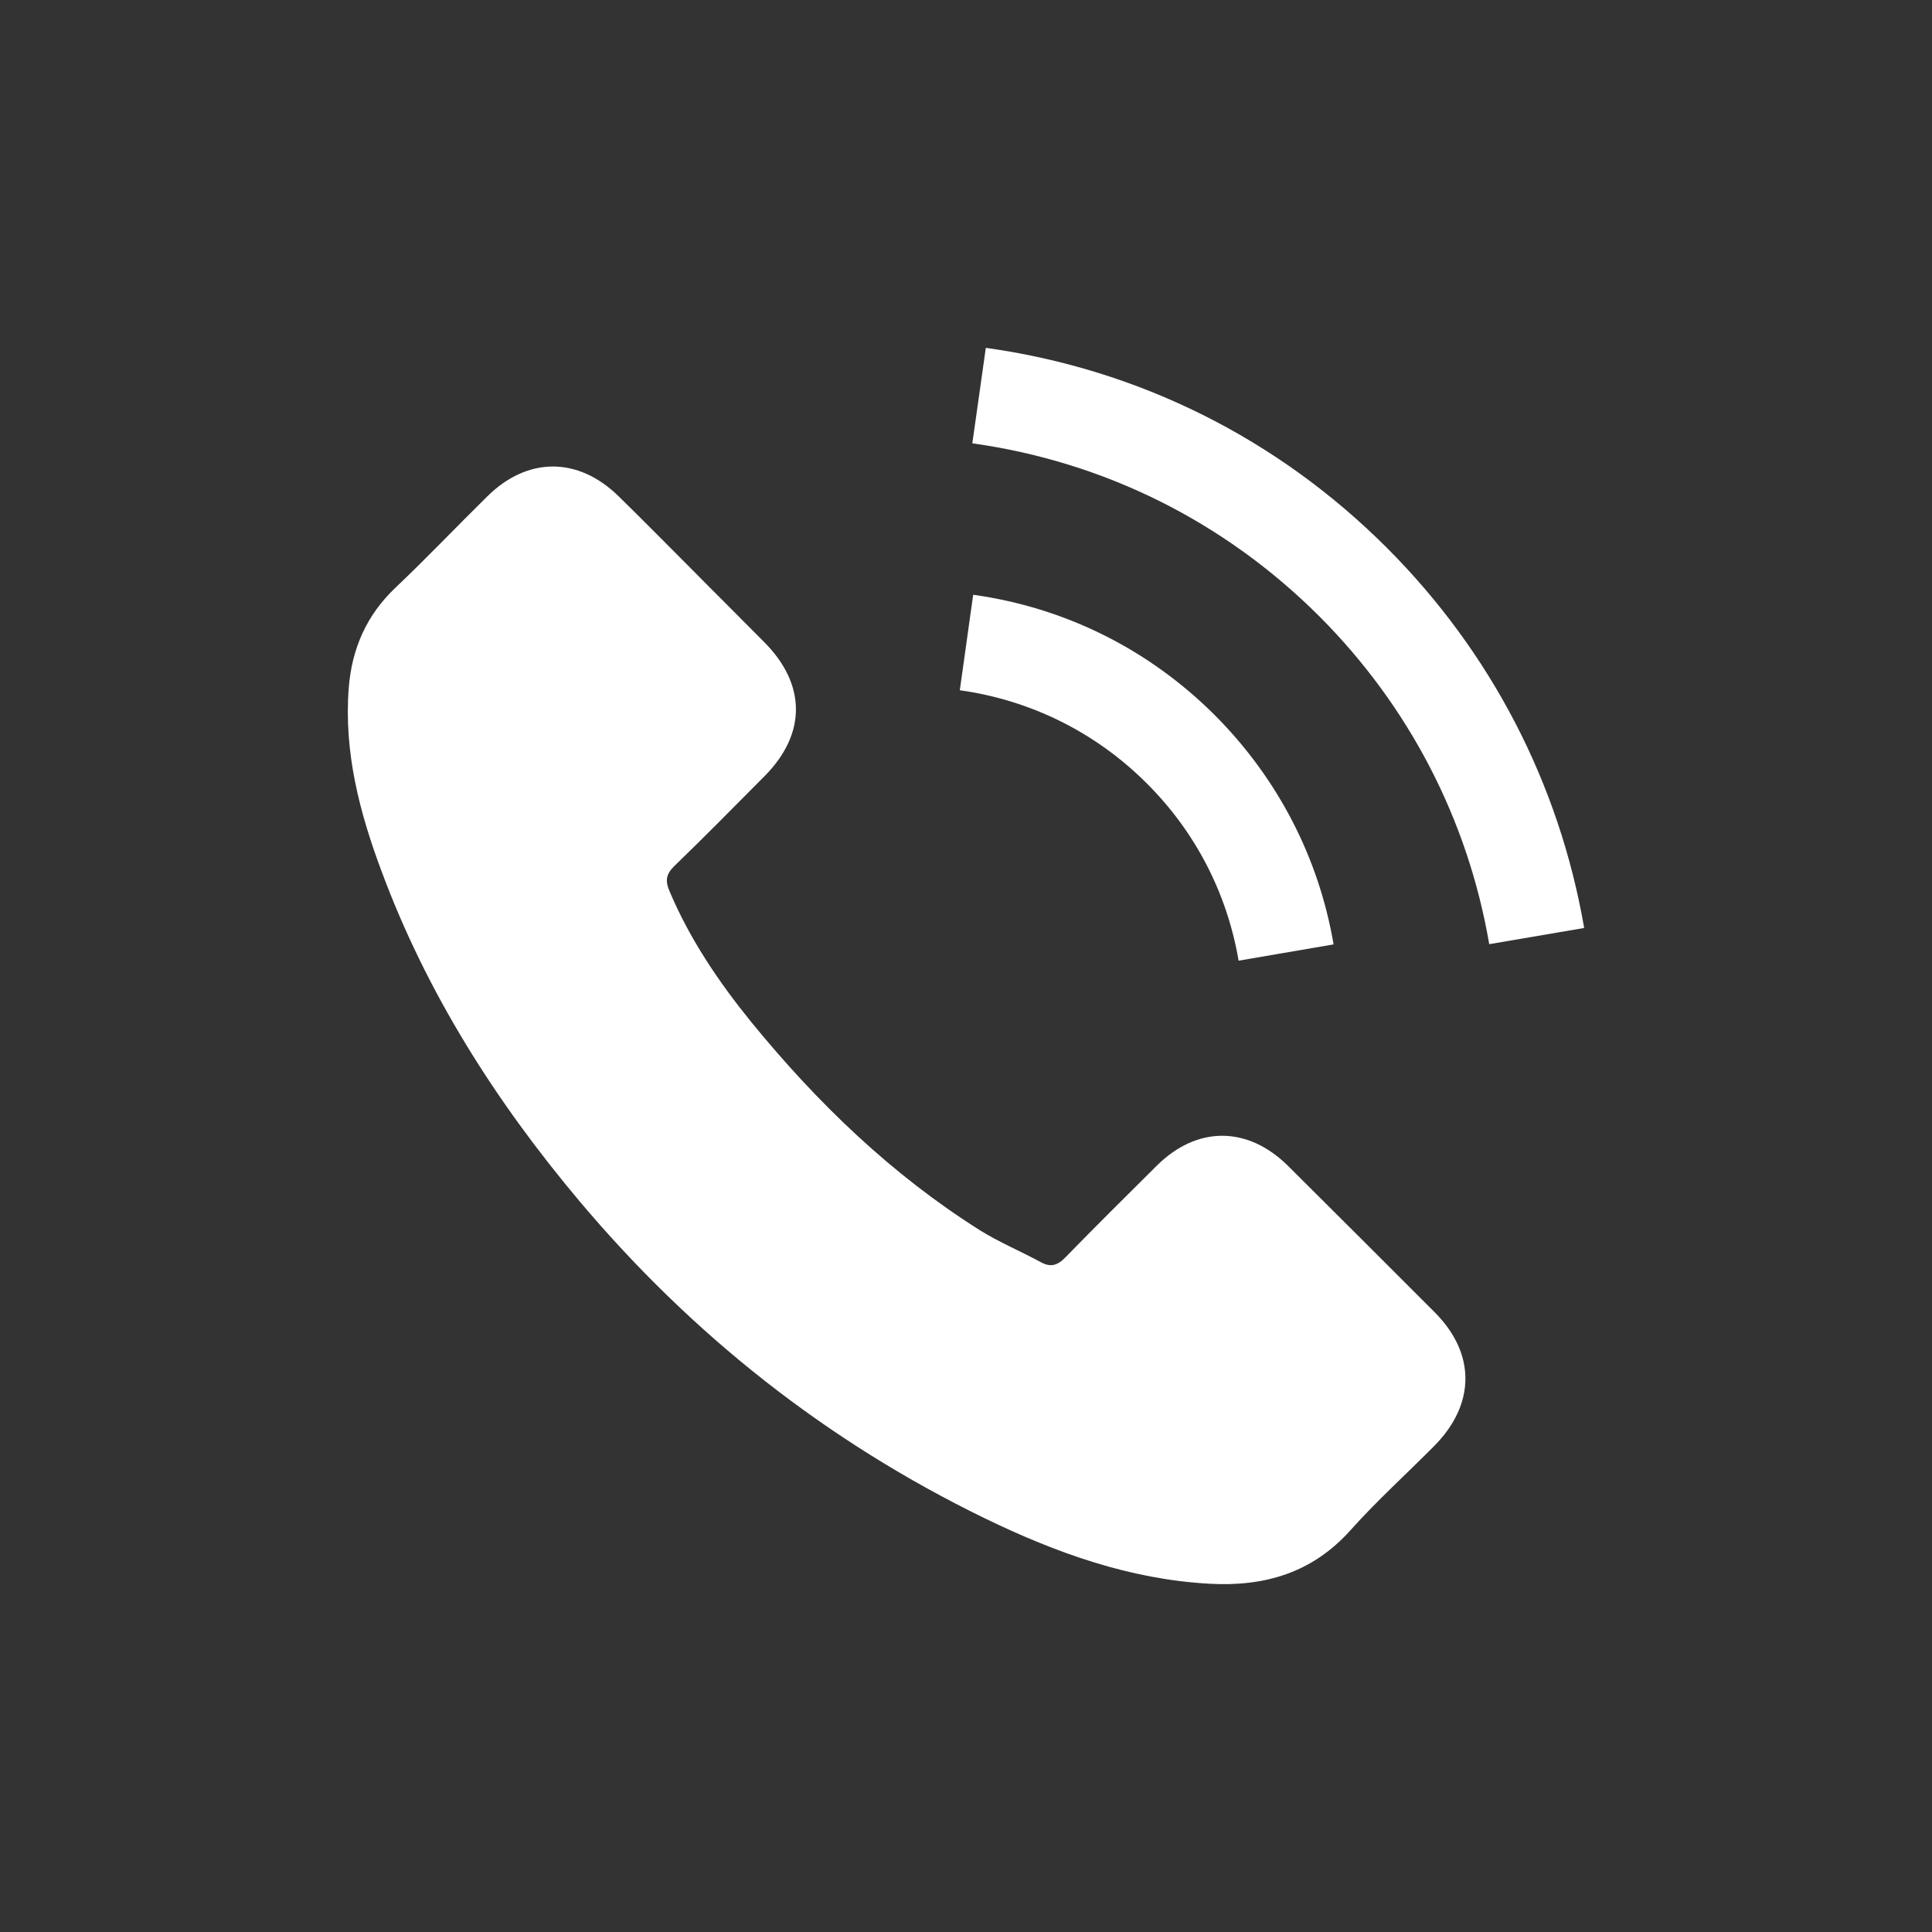
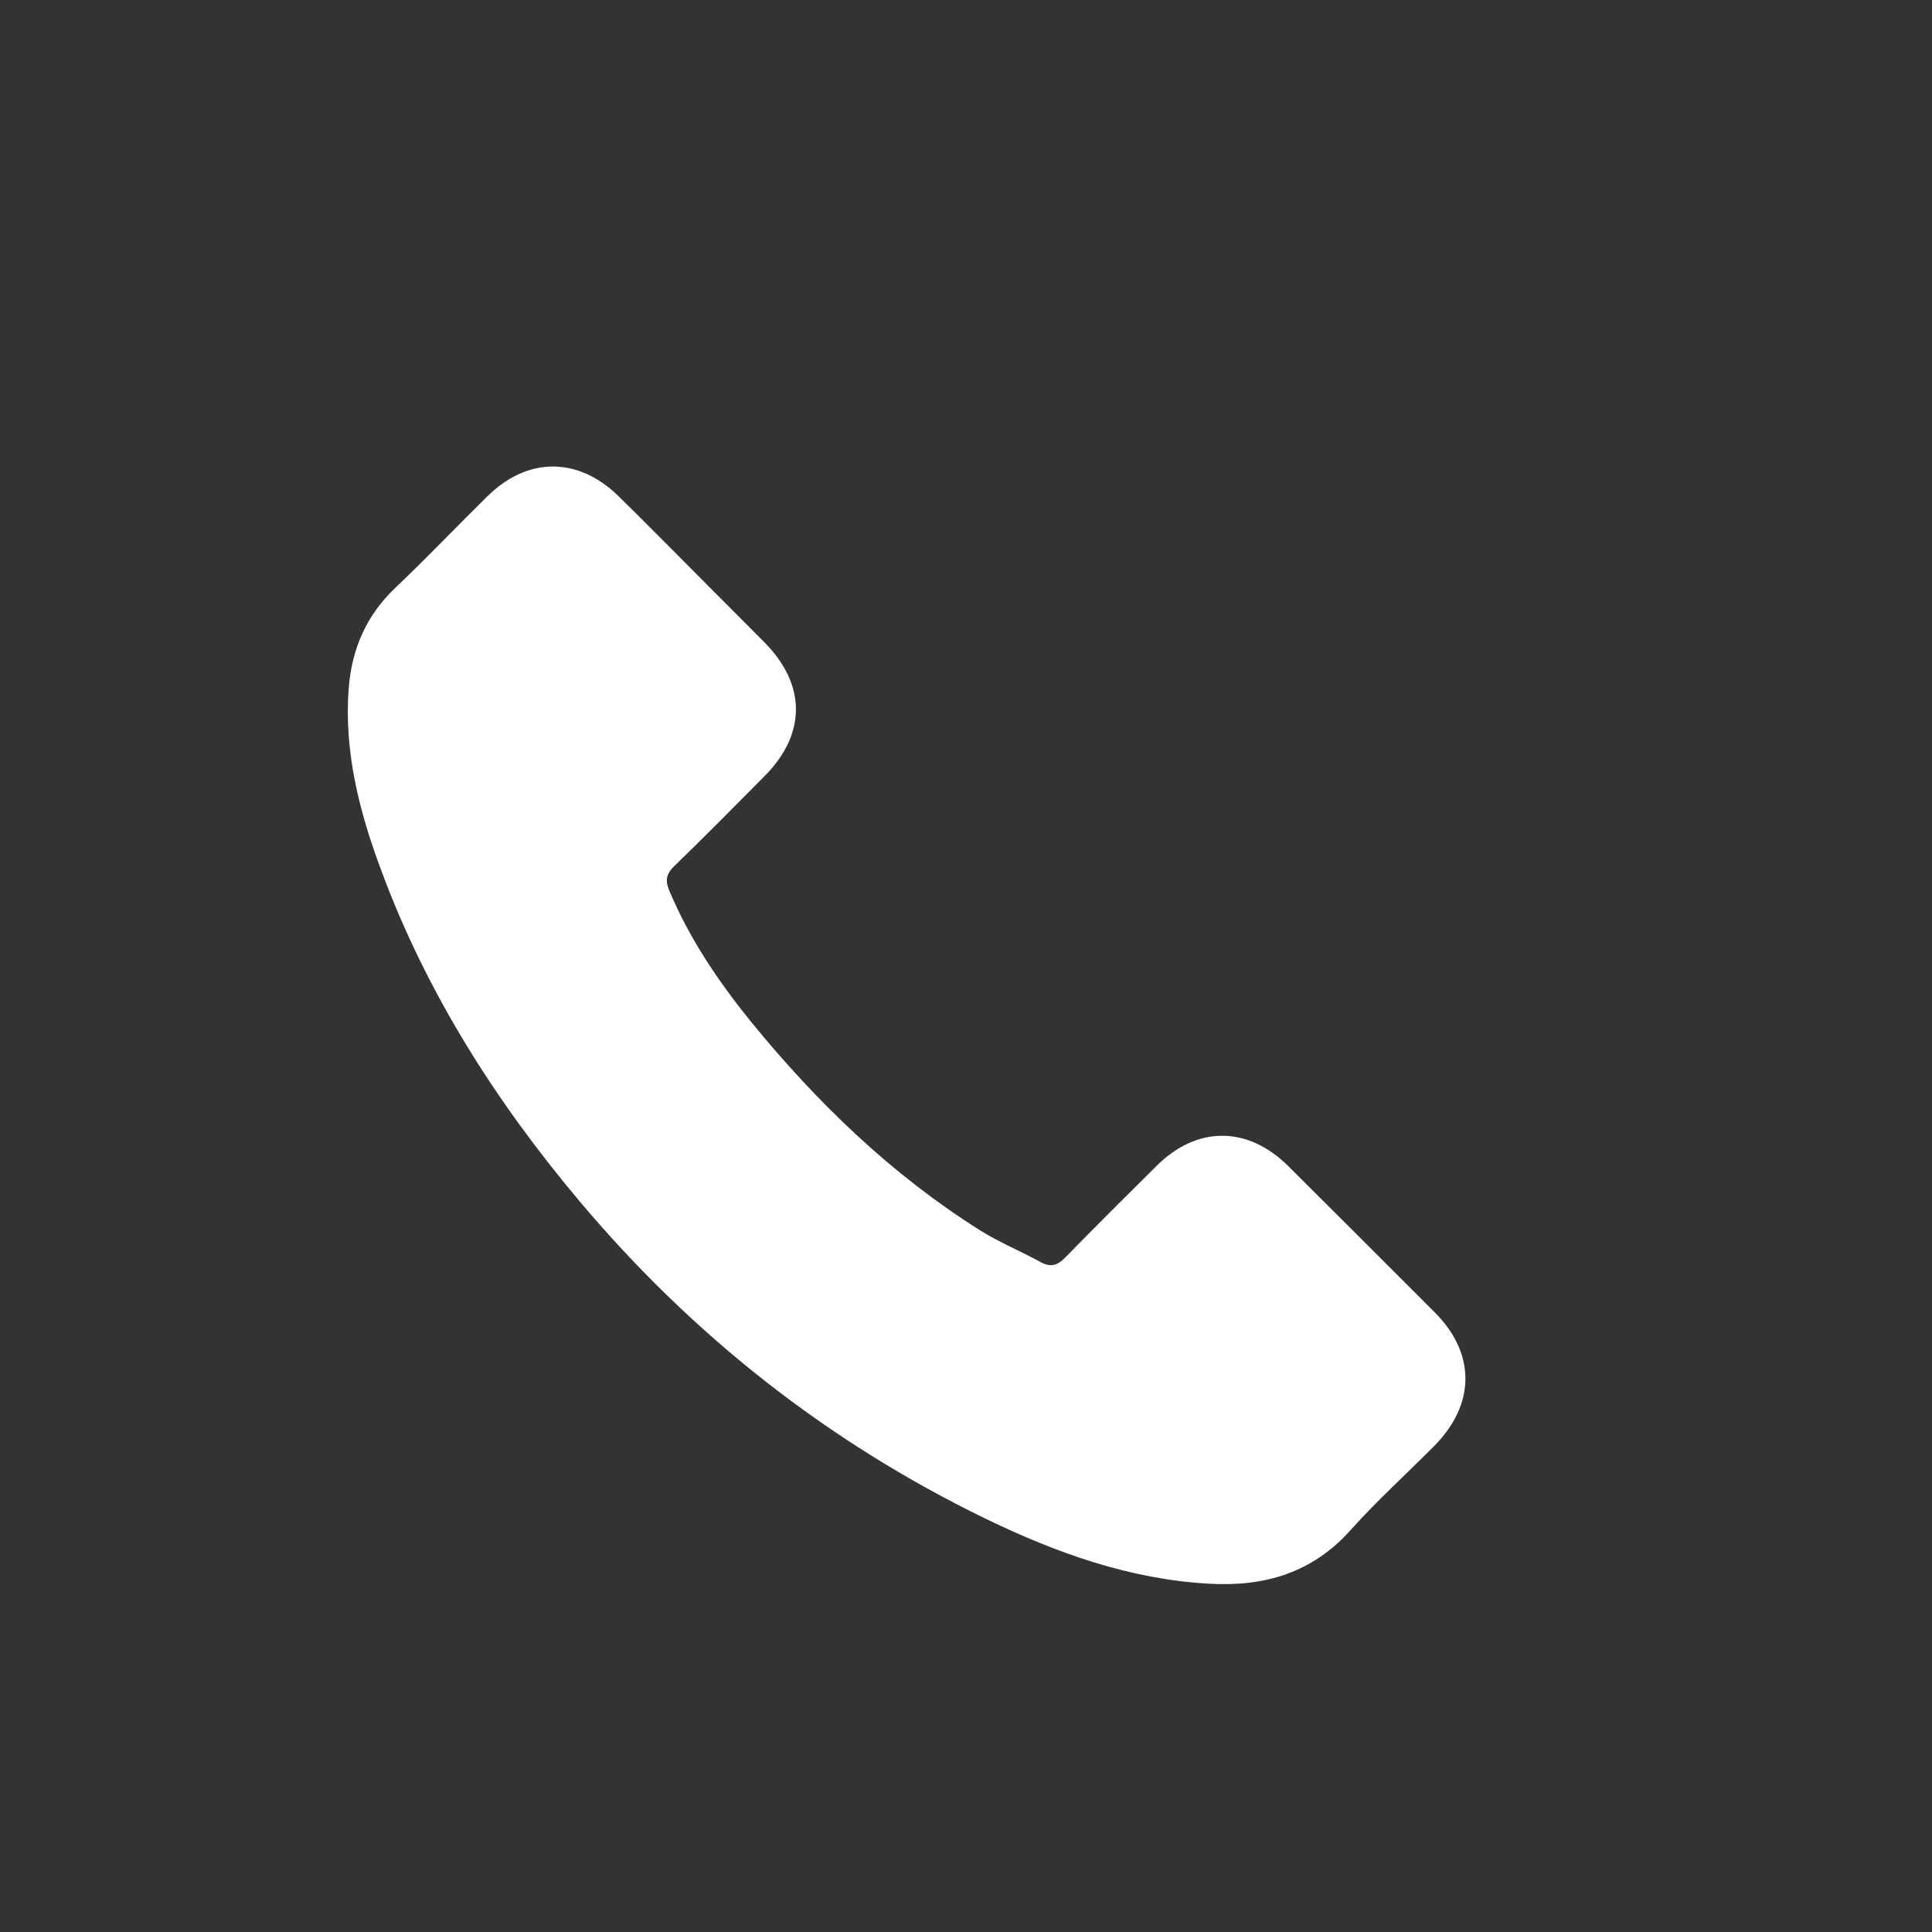
<svg xmlns="http://www.w3.org/2000/svg" version="1.1" id="圖層_1" x="0px" y="0px" width="50px" height="50px" viewBox="0 0 50 50" style="enable-background:new 0 0 50 50;" xml:space="preserve">
  <rect x="0" y="0" width="50" height="50" fill="#333333" stroke="none" />
  <g>
    <path style="fill:#FFFFFF;" d="M33.328,30.167c-1.047-1.031-2.35-1.031-3.39,0c-0.791,0.786-1.585,1.572-2.363,2.371   c-0.213,0.22-0.393,0.266-0.652,0.12c-0.513-0.279-1.059-0.506-1.553-0.813c-2.295-1.445-4.22-3.303-5.926-5.393   c-0.844-1.04-1.596-2.15-2.123-3.402c-0.105-0.254-0.086-0.42,0.119-0.626c0.794-0.766,1.566-1.552,2.346-2.337   c1.085-1.092,1.085-2.371-0.009-3.47c-0.618-0.626-1.237-1.237-1.855-1.864c-0.64-0.639-1.272-1.285-1.919-1.916   c-1.045-1.019-2.349-1.019-3.388,0.006c-0.799,0.785-1.564,1.592-2.377,2.363c-0.753,0.712-1.134,1.584-1.213,2.604   c-0.127,1.658,0.281,3.223,0.853,4.747c1.173,3.156,2.958,5.959,5.119,8.529c2.925,3.475,6.413,6.225,10.494,8.21   c1.838,0.891,3.741,1.577,5.812,1.691c1.425,0.079,2.664-0.281,3.655-1.394c0.68-0.759,1.445-1.451,2.164-2.176   c1.065-1.079,1.071-2.385,0.014-3.449C35.87,32.697,34.599,31.434,33.328,30.167z" />
-     <path style="fill:#FFFFFF;" d="M32.055,24.862l2.458-0.421c-0.385-2.257-1.452-4.302-3.067-5.926   c-1.713-1.711-3.877-2.789-6.26-3.123l-0.346,2.471c1.843,0.26,3.522,1.092,4.845,2.417C30.938,21.532,31.758,23.117,32.055,24.862   z" />
-     <path style="fill:#FFFFFF;" d="M25.513,9.002l-0.349,2.471c3.423,0.479,6.527,2.03,8.976,4.473   c2.322,2.324,3.848,5.262,4.401,8.489l2.457-0.419c-0.646-3.741-2.411-7.138-5.101-9.834C33.061,11.346,29.472,9.555,25.513,9.002z   " />
  </g>
</svg>